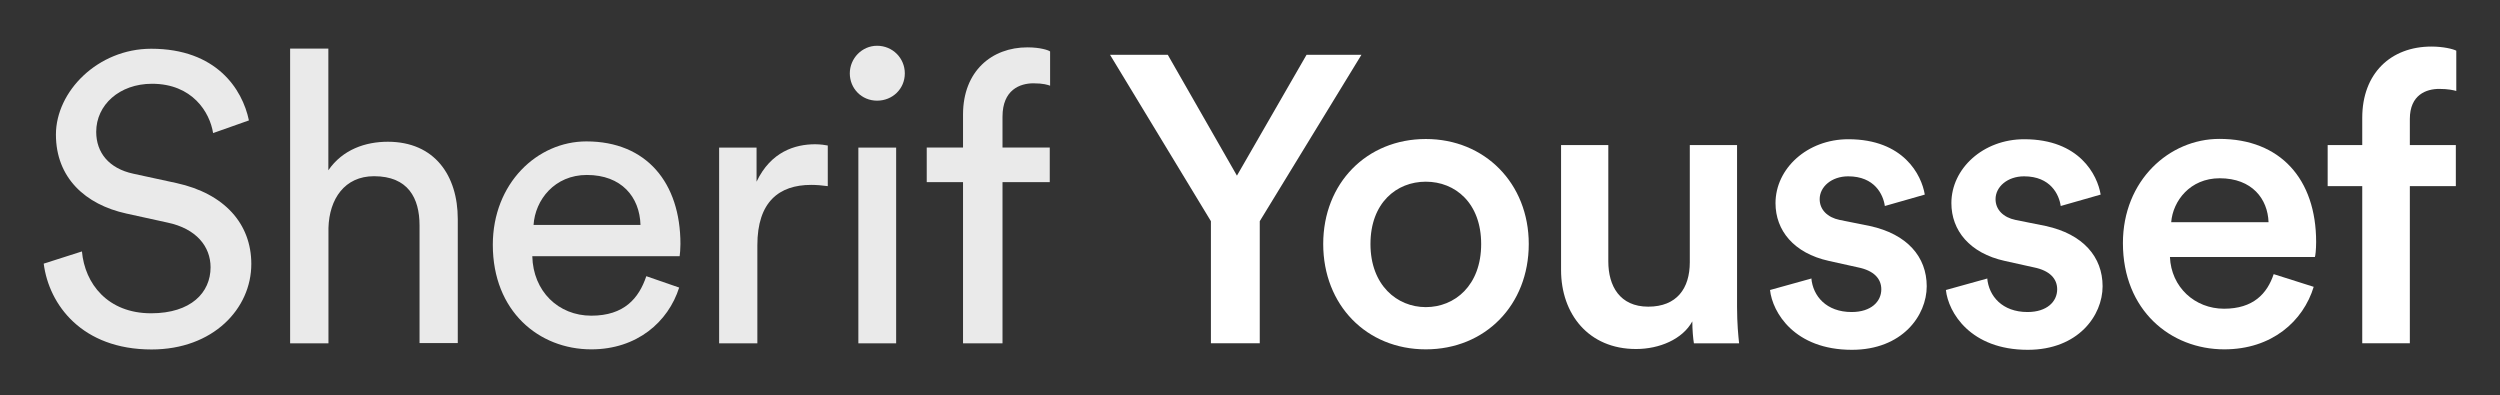
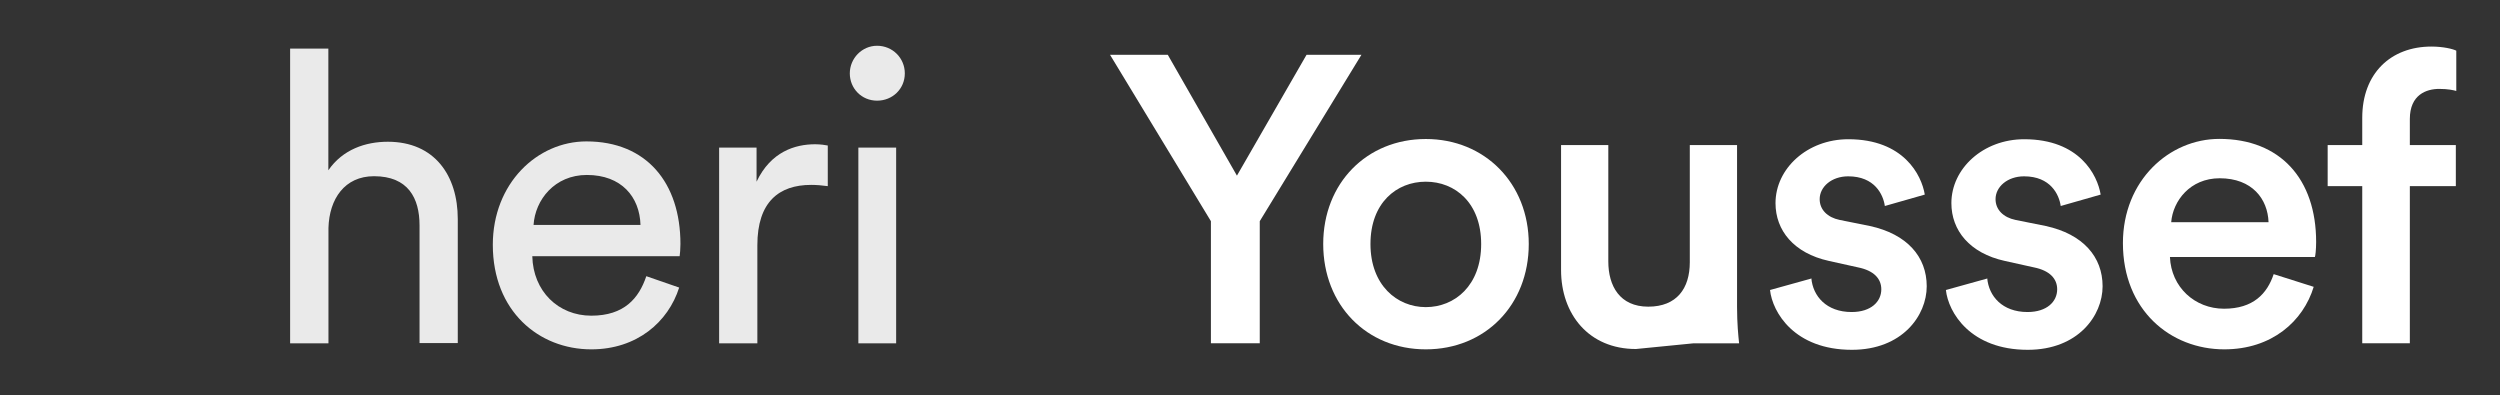
<svg xmlns="http://www.w3.org/2000/svg" id="Layer_1" data-name="Layer 1" viewBox="0 0 219.05 34.63">
  <rect x="0" y="0" width="219.05" height="34.63" fill="#333333" stroke="none" />
  <defs>
    <style>
      .cls-1 {
        fill: #eaeaea;
      }

      .cls-2 {
        fill: #fff;
      }
    </style>
  </defs>
-   <path class="cls-1" d="m18.67,11.65c-.29-1.82-1.82-4.31-5.35-4.31-2.86,0-4.89,1.86-4.89,4.21,0,1.82,1.11,3.21,3.25,3.67l3.78.82c4.21.92,6.56,3.57,6.56,7.09,0,3.92-3.35,7.49-8.74,7.49-6.1,0-8.99-3.92-9.45-7.52l3.35-1.07c.25,2.82,2.25,5.42,6.06,5.42,3.5,0,5.21-1.82,5.21-4.03,0-1.82-1.25-3.39-3.78-3.92l-3.6-.79c-3.6-.79-6.17-3.14-6.17-6.92s3.67-7.52,8.35-7.52c5.7,0,7.99,3.53,8.56,6.28l-3.14,1.11h0Z" />
  <path class="cls-1" d="m28.77,30.08h-3.35V4.26h3.35v10.66c1.25-1.82,3.25-2.5,5.21-2.5,4.1,0,6.13,2.96,6.13,6.77v10.87h-3.35v-10.31c0-2.39-1-4.31-3.99-4.31-2.57,0-3.92,1.99-3.99,4.53v10.09h0v.02Z" />
  <path class="cls-1" d="m59.51,25.19c-.96,3.03-3.71,5.42-7.7,5.42-4.6,0-8.63-3.35-8.63-9.16,0-5.38,3.89-9.06,8.2-9.06,5.28,0,8.24,3.64,8.24,8.99,0,.43-.04.86-.07,1.07h-12.91c.07,3.07,2.28,5.21,5.17,5.21s4.17-1.53,4.82-3.46l2.89,1h0Zm-3.39-5.48c-.07-2.46-1.67-4.38-4.7-4.38-2.82,0-4.53,2.18-4.67,4.38h9.38-.01Z" />
  <path class="cls-1" d="m72.53,16.31c-.5-.07-1-.11-1.46-.11-2.82,0-4.71,1.5-4.71,5.28v8.6h-3.35V12.93h3.28v2.99c1.25-2.64,3.39-3.28,5.13-3.28.47,0,.92.07,1.11.11v3.57h0Z" />
  <path class="cls-1" d="m76.85,4.01c1.35,0,2.43,1.07,2.43,2.42s-1.07,2.39-2.43,2.39-2.39-1.07-2.39-2.39,1.07-2.42,2.39-2.42Zm-1.64,26.07V12.93h3.31v17.15h-3.31Z" />
-   <path class="cls-1" d="m87.84,15.96v14.12h-3.46v-14.12h-3.18v-3.03h3.18v-2.89c0-3.82,2.53-5.89,5.64-5.89,1.14,0,1.86.25,1.99.36v3c-.18-.07-.6-.21-1.46-.21-1.18,0-2.71.57-2.71,2.92v2.71h4.14v3.03h-4.14Z" />
  <path class="cls-2" d="m97.26,4.8h5.06l6.06,10.59,6.1-10.59h4.81l-8.91,14.58v10.7h-4.28v-10.7l-8.84-14.58h0Z" />
  <path class="cls-2" d="m133.95,21.38c0,5.35-3.82,9.23-9.02,9.23s-8.99-3.89-8.99-9.23,3.82-9.2,8.99-9.2,9.02,3.89,9.02,9.2h0Zm-4.17,0c0-3.6-2.28-5.46-4.85-5.46s-4.85,1.86-4.85,5.46,2.32,5.53,4.85,5.53,4.85-1.89,4.85-5.53Z" />
-   <path class="cls-2" d="m143.34,30.58c-4.14,0-6.56-3.06-6.56-6.92v-10.95h4.14v10.2c0,2.14,1,3.96,3.5,3.96s3.64-1.6,3.64-3.89v-10.27h4.14v14.19c0,1.43.11,2.53.18,3.18h-3.96c-.07-.39-.14-1.21-.14-1.92-.86,1.57-2.89,2.42-4.92,2.42h-.02Z" />
+   <path class="cls-2" d="m143.34,30.58c-4.14,0-6.56-3.06-6.56-6.92v-10.95h4.14v10.2c0,2.14,1,3.96,3.5,3.96s3.64-1.6,3.64-3.89v-10.27h4.14v14.19c0,1.43.11,2.53.18,3.18h-3.96h-.02Z" />
  <path class="cls-2" d="m158.71,24.38c.14,1.57,1.32,2.96,3.53,2.96,1.71,0,2.6-.92,2.6-1.99,0-.92-.64-1.64-2.03-1.92l-2.57-.57c-3.07-.68-4.67-2.67-4.67-5.06,0-3.03,2.78-5.6,6.38-5.6,4.85,0,6.42,3.14,6.7,4.85l-3.5,1c-.14-1-.89-2.6-3.21-2.6-1.46,0-2.5.92-2.5,2,0,.92.68,1.6,1.75,1.82l2.64.53c3.28.71,4.99,2.71,4.99,5.28s-2.14,5.57-6.56,5.57c-5.03,0-6.96-3.28-7.17-5.24l3.6-1h0l.02-.03Z" />
  <path class="cls-2" d="m174.12,24.38c.14,1.57,1.32,2.96,3.53,2.96,1.71,0,2.6-.92,2.6-1.99,0-.92-.64-1.64-2.03-1.92l-2.57-.57c-3.07-.68-4.67-2.67-4.67-5.06,0-3.03,2.78-5.6,6.38-5.6,4.85,0,6.42,3.14,6.7,4.85l-3.5,1c-.14-1-.89-2.6-3.21-2.6-1.46,0-2.5.92-2.5,2,0,.92.68,1.6,1.75,1.82l2.64.53c3.28.71,4.99,2.71,4.99,5.28s-2.14,5.57-6.56,5.57c-5.03,0-6.96-3.28-7.17-5.24l3.6-1h0l.03-.03Z" />
  <path class="cls-2" d="m202.73,25.12c-.92,3.03-3.67,5.49-7.84,5.49-4.7,0-8.88-3.42-8.88-9.31,0-5.49,4.06-9.13,8.45-9.13,5.35,0,8.48,3.53,8.48,9.03,0,.68-.07,1.25-.11,1.32h-12.7c.11,2.64,2.18,4.53,4.74,4.53s3.78-1.32,4.35-3.03l3.5,1.11h0Zm-3.96-5.65c-.07-2.03-1.43-3.85-4.28-3.85-2.6,0-4.1,1.99-4.25,3.85h8.53Z" />
  <path class="cls-2" d="m211.15,10.43v2.28h4.03v3.6h-4.03v13.77h-4.17v-13.77h-3.03v-3.6h3.03v-2.39c0-3.89,2.5-6.24,6.06-6.24,1.04,0,1.89.21,2.18.36v3.53c-.25-.07-.72-.18-1.5-.18-1.11,0-2.57.5-2.57,2.64h0Z" />
</svg>